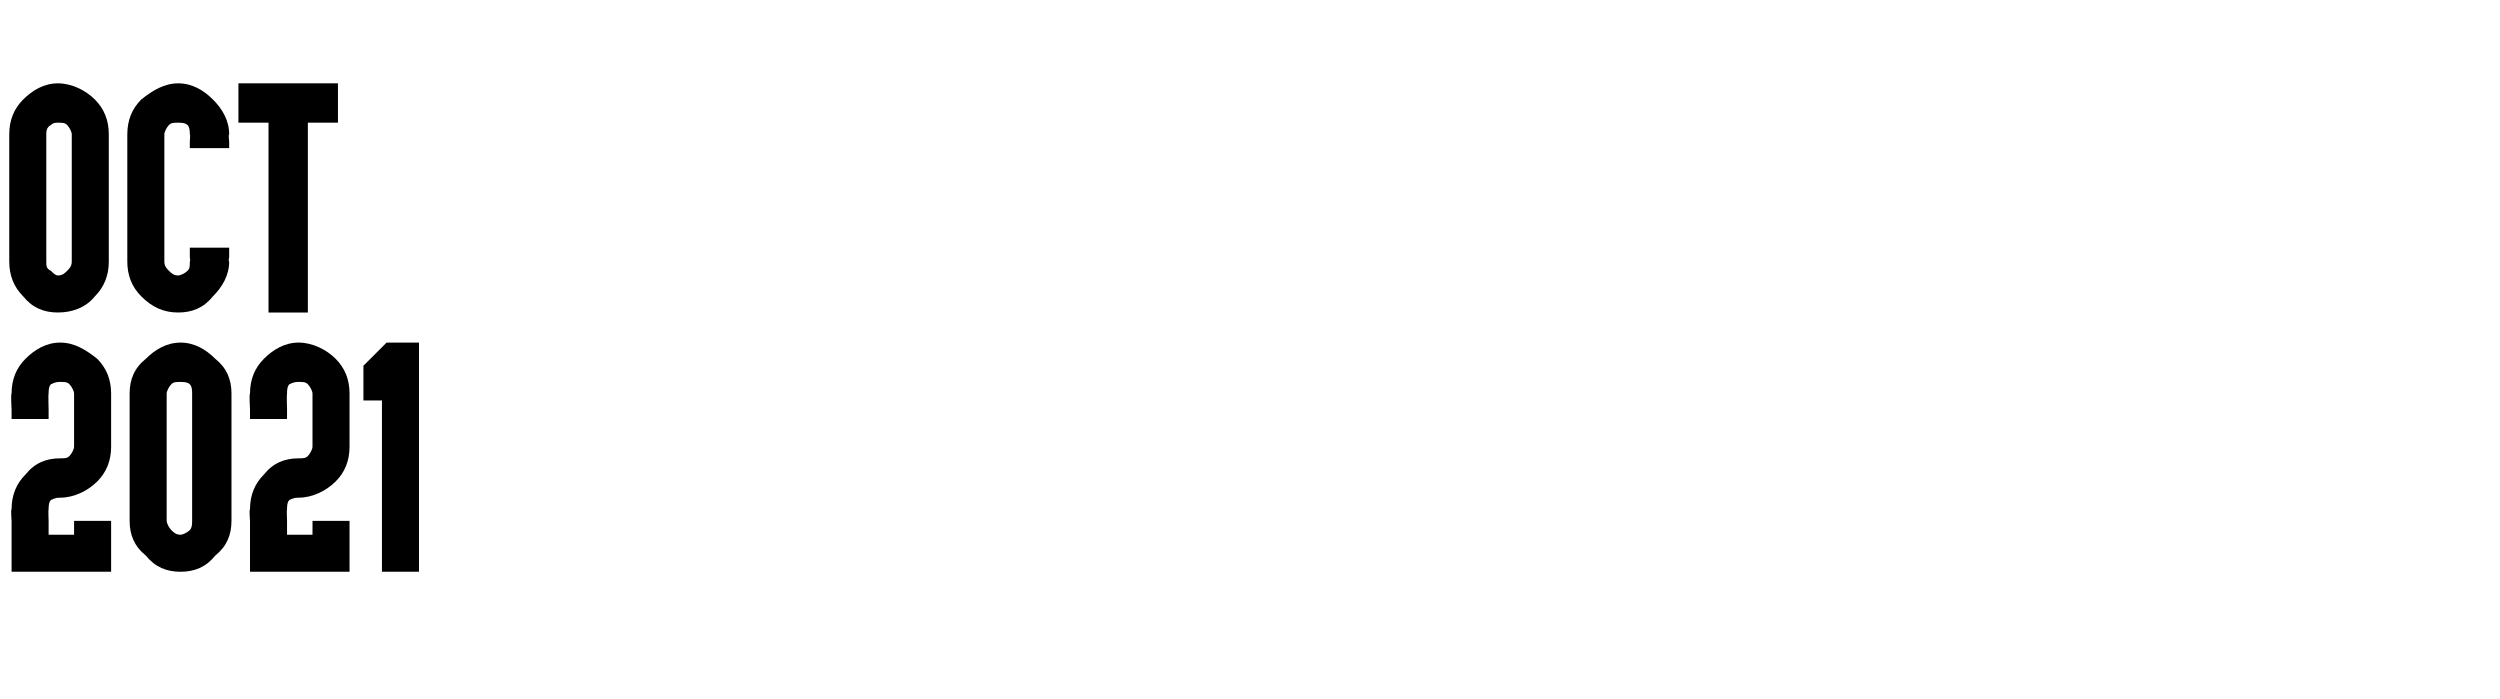
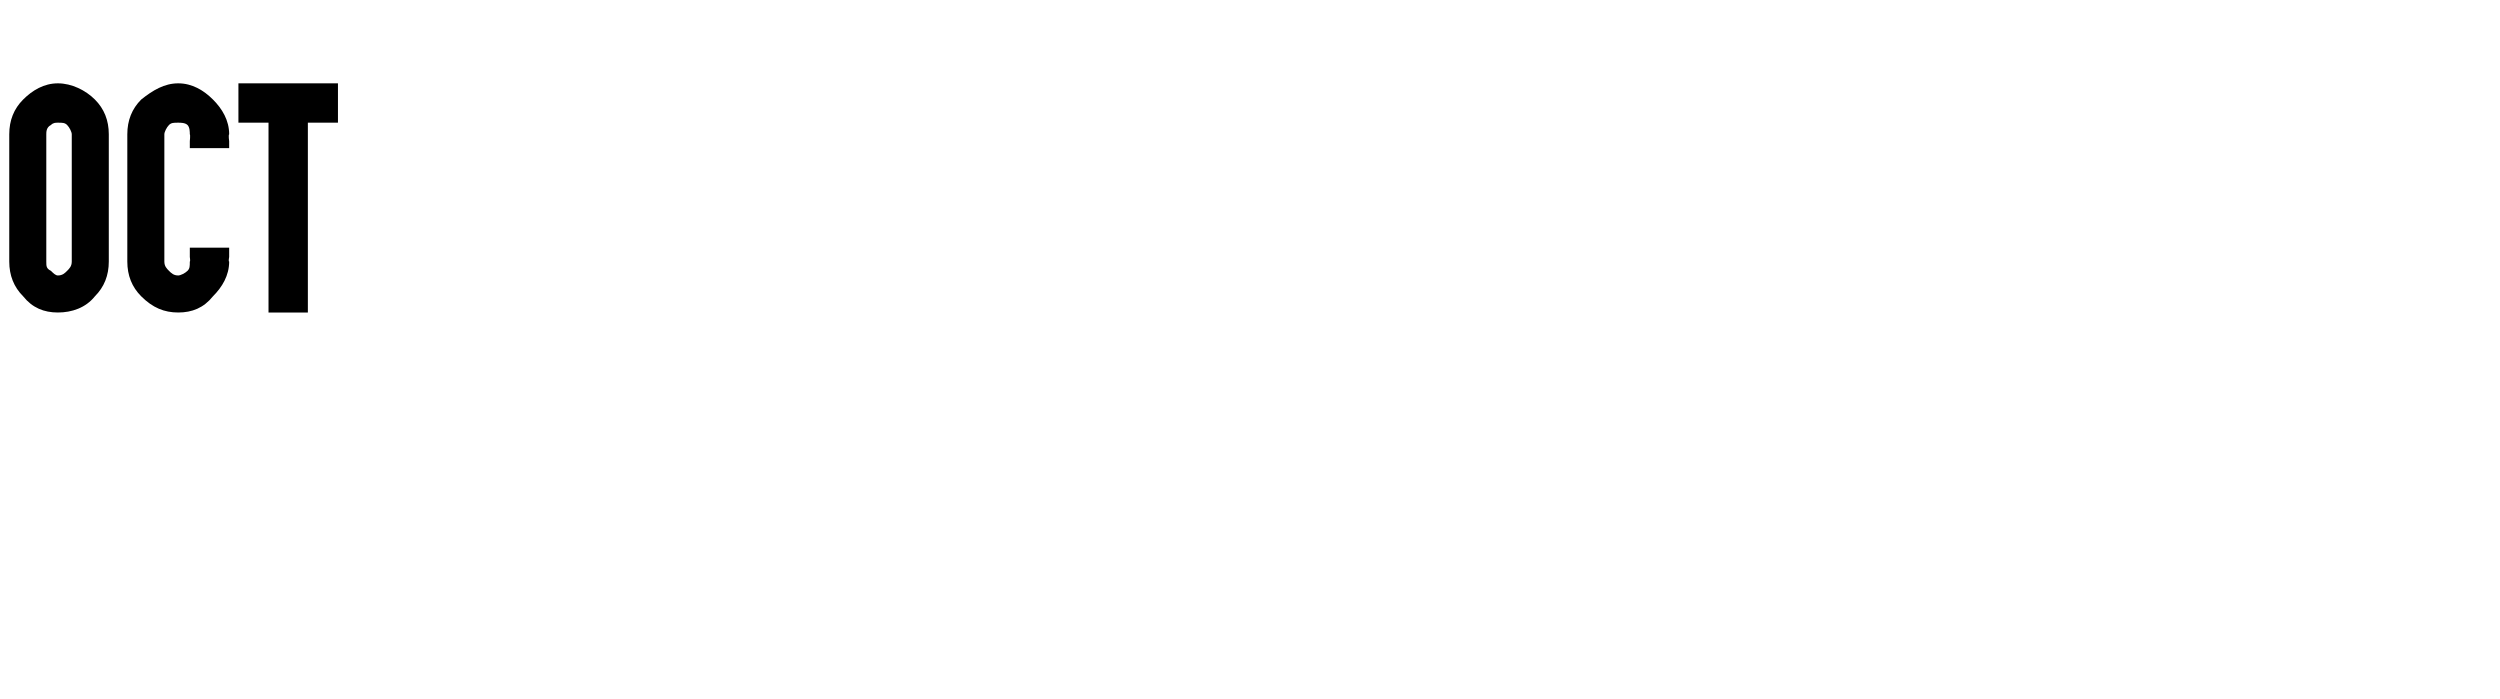
<svg xmlns="http://www.w3.org/2000/svg" version="1.1" width="108px" height="30.2px" viewBox="0 -1 108 30.2" style="top:-1px">
  <desc>OCT 2021</desc>
  <defs />
  <g id="Polygon30931">
-     <path d="m4.2 14.5c.4.4.6.9.6 1.5c0 0 0 2.3 0 2.3c0 .6-.2 1.1-.6 1.5c-.4.4-1 .7-1.6.7c-.1 0-.2 0-.4.1c-.1.1-.1.3-.1.4c-.02.01 0 .5 0 .5l0 .6l.5 0l.6 0l0-.6l.3 0l1 0l.3 0l0 .9l0 .9l0 .4l-.3 0l-1.9 0l-1.8 0l-.3 0l0-.4l0-1.8c0 0-.04-.49 0-.5c0-.6.2-1.1.6-1.5c.4-.5.9-.7 1.5-.7c.2 0 .3 0 .4-.1c.1-.1.2-.3.2-.4c0 0 0-2.3 0-2.3c0-.1-.1-.3-.2-.4c-.1-.1-.2-.1-.4-.1c-.1 0-.2 0-.4.1c-.1.1-.1.3-.1.4c-.02.02 0 .7 0 .7l0 .4l-.4 0l-.9 0l-.3 0l0-.4c0 0-.04-.68 0-.7c0-.6.2-1.1.6-1.5c.4-.4.9-.7 1.5-.7c.6 0 1.1.3 1.6.7zm5.1 0c.5.4.7.9.7 1.5c0 0 0 5.5 0 5.5c0 .6-.2 1.1-.7 1.5c-.4.5-.9.7-1.5.7c0 0 0 0 0 0c-.6 0-1.1-.2-1.5-.7c-.5-.4-.7-.9-.7-1.5c0 0 0-5.5 0-5.5c0-.6.2-1.1.7-1.5c.4-.4.9-.7 1.5-.7c.6 0 1.1.3 1.5.7zm-1.9 1.1c-.1.1-.2.3-.2.4c0 0 0 5.5 0 5.5c0 .1.1.3.2.4c.1.1.2.2.4.2c0 0 0 0 0 0c.1 0 .3-.1.4-.2c.1-.1.1-.3.1-.4c0 0 0-5.5 0-5.5c0-.1 0-.3-.1-.4c-.1-.1-.3-.1-.4-.1c-.2 0-.3 0-.4.1zm7.1-1.1c.4.4.6.9.6 1.5c0 0 0 2.3 0 2.3c0 .6-.2 1.1-.6 1.5c-.4.4-1 .7-1.6.7c-.1 0-.2 0-.4.1c-.1.1-.1.3-.1.4c-.02.01 0 .5 0 .5l0 .6l.5 0l.6 0l0-.6l.4 0l.9 0l.3 0l0 .9l0 .9l0 .4l-.3 0l-1.9 0l-1.8 0l-.3 0l0-.4l0-1.8c0 0-.04-.49 0-.5c0-.6.2-1.1.6-1.5c.4-.5.9-.7 1.5-.7c.2 0 .3 0 .4-.1c.1-.1.2-.3.2-.4c0 0 0-2.3 0-2.3c0-.1-.1-.3-.2-.4c-.1-.1-.2-.1-.4-.1c-.1 0-.2 0-.4.1c-.1.1-.1.3-.1.4c-.02.02 0 .7 0 .7l0 .4l-.4 0l-.9 0l-.3 0l0-.4c0 0-.04-.68 0-.7c0-.6.2-1.1.6-1.5c.4-.4.9-.7 1.5-.7c.6 0 1.2.3 1.6.7zm1.2.4l0-.1l.1-.1l.8-.8l.1-.1l.1 0l.9 0l.4 0l0 .4l0 9.1l0 .4l-.4 0l-.9 0l-.3 0l0-.4l0-7l-.8 0l0-.1l0-1.3z" stroke="none" fill="#000" />
-   </g>
+     </g>
  <g id="Polygon30930">
    <path d="m4.1 3.3c.4.4.6.9.6 1.5c0 0 0 5.5 0 5.5c0 .6-.2 1.1-.6 1.5c-.4.5-1 .7-1.6.7c0 0 0 0 0 0c-.6 0-1.1-.2-1.5-.7c-.4-.4-.6-.9-.6-1.5c0 0 0-5.5 0-5.5c0-.6.2-1.1.6-1.5c.4-.4.9-.7 1.5-.7c.6 0 1.2.3 1.6.7zm-1.9 1.1c-.2.1-.2.3-.2.4c0 0 0 5.5 0 5.5c0 .2 0 .3.2.4c.1.1.2.2.3.2c0 0 0 0 0 0c.2 0 .3-.1.4-.2c.1-.1.2-.2.2-.4c0 0 0-5.5 0-5.5c0-.1-.1-.3-.2-.4c-.1-.1-.2-.1-.4-.1c-.1 0-.2 0-.3.1zm7-1.1c.4.4.7.9.7 1.5c-.04.03 0 .3 0 .3l0 .3l-.4 0l-.9 0l-.4 0l0-.3c0 0 .03-.27 0-.3c0-.1 0-.3-.1-.4c-.1-.1-.3-.1-.4-.1c0 0 0 0 0 0c-.2 0-.3 0-.4.1c-.1.1-.2.3-.2.4c0 0 0 5.5 0 5.5c0 .2.1.3.2.4c.1.1.2.2.4.2c0 0 0 0 0 0c.1 0 .3-.1.4-.2c.1-.1.1-.2.1-.4c.03 0 0-.2 0-.2l0-.4l.4 0l.9 0l.4 0l0 .4c0 0-.04.2 0 .2c0 .6-.3 1.1-.7 1.5c-.4.5-.9.7-1.5.7c0 0 0 0 0 0c-.6 0-1.1-.2-1.6-.7c-.4-.4-.6-.9-.6-1.5c0 0 0-5.5 0-5.5c0-.6.2-1.1.6-1.5c.5-.4 1-.7 1.6-.7c.6 0 1.1.3 1.5.7zm1.4 1l-.3 0l0-.4l0-.9l0-.4l.3 0l1.4 0l.9 0l1.4 0l.3 0l0 .4l0 .9l0 .4l-.3 0l-1 0l0 7.8l0 .4l-.4 0l-.9 0l-.4 0l0-.4l0-7.8l-1 0z" stroke="none" fill="#000" />
  </g>
</svg>